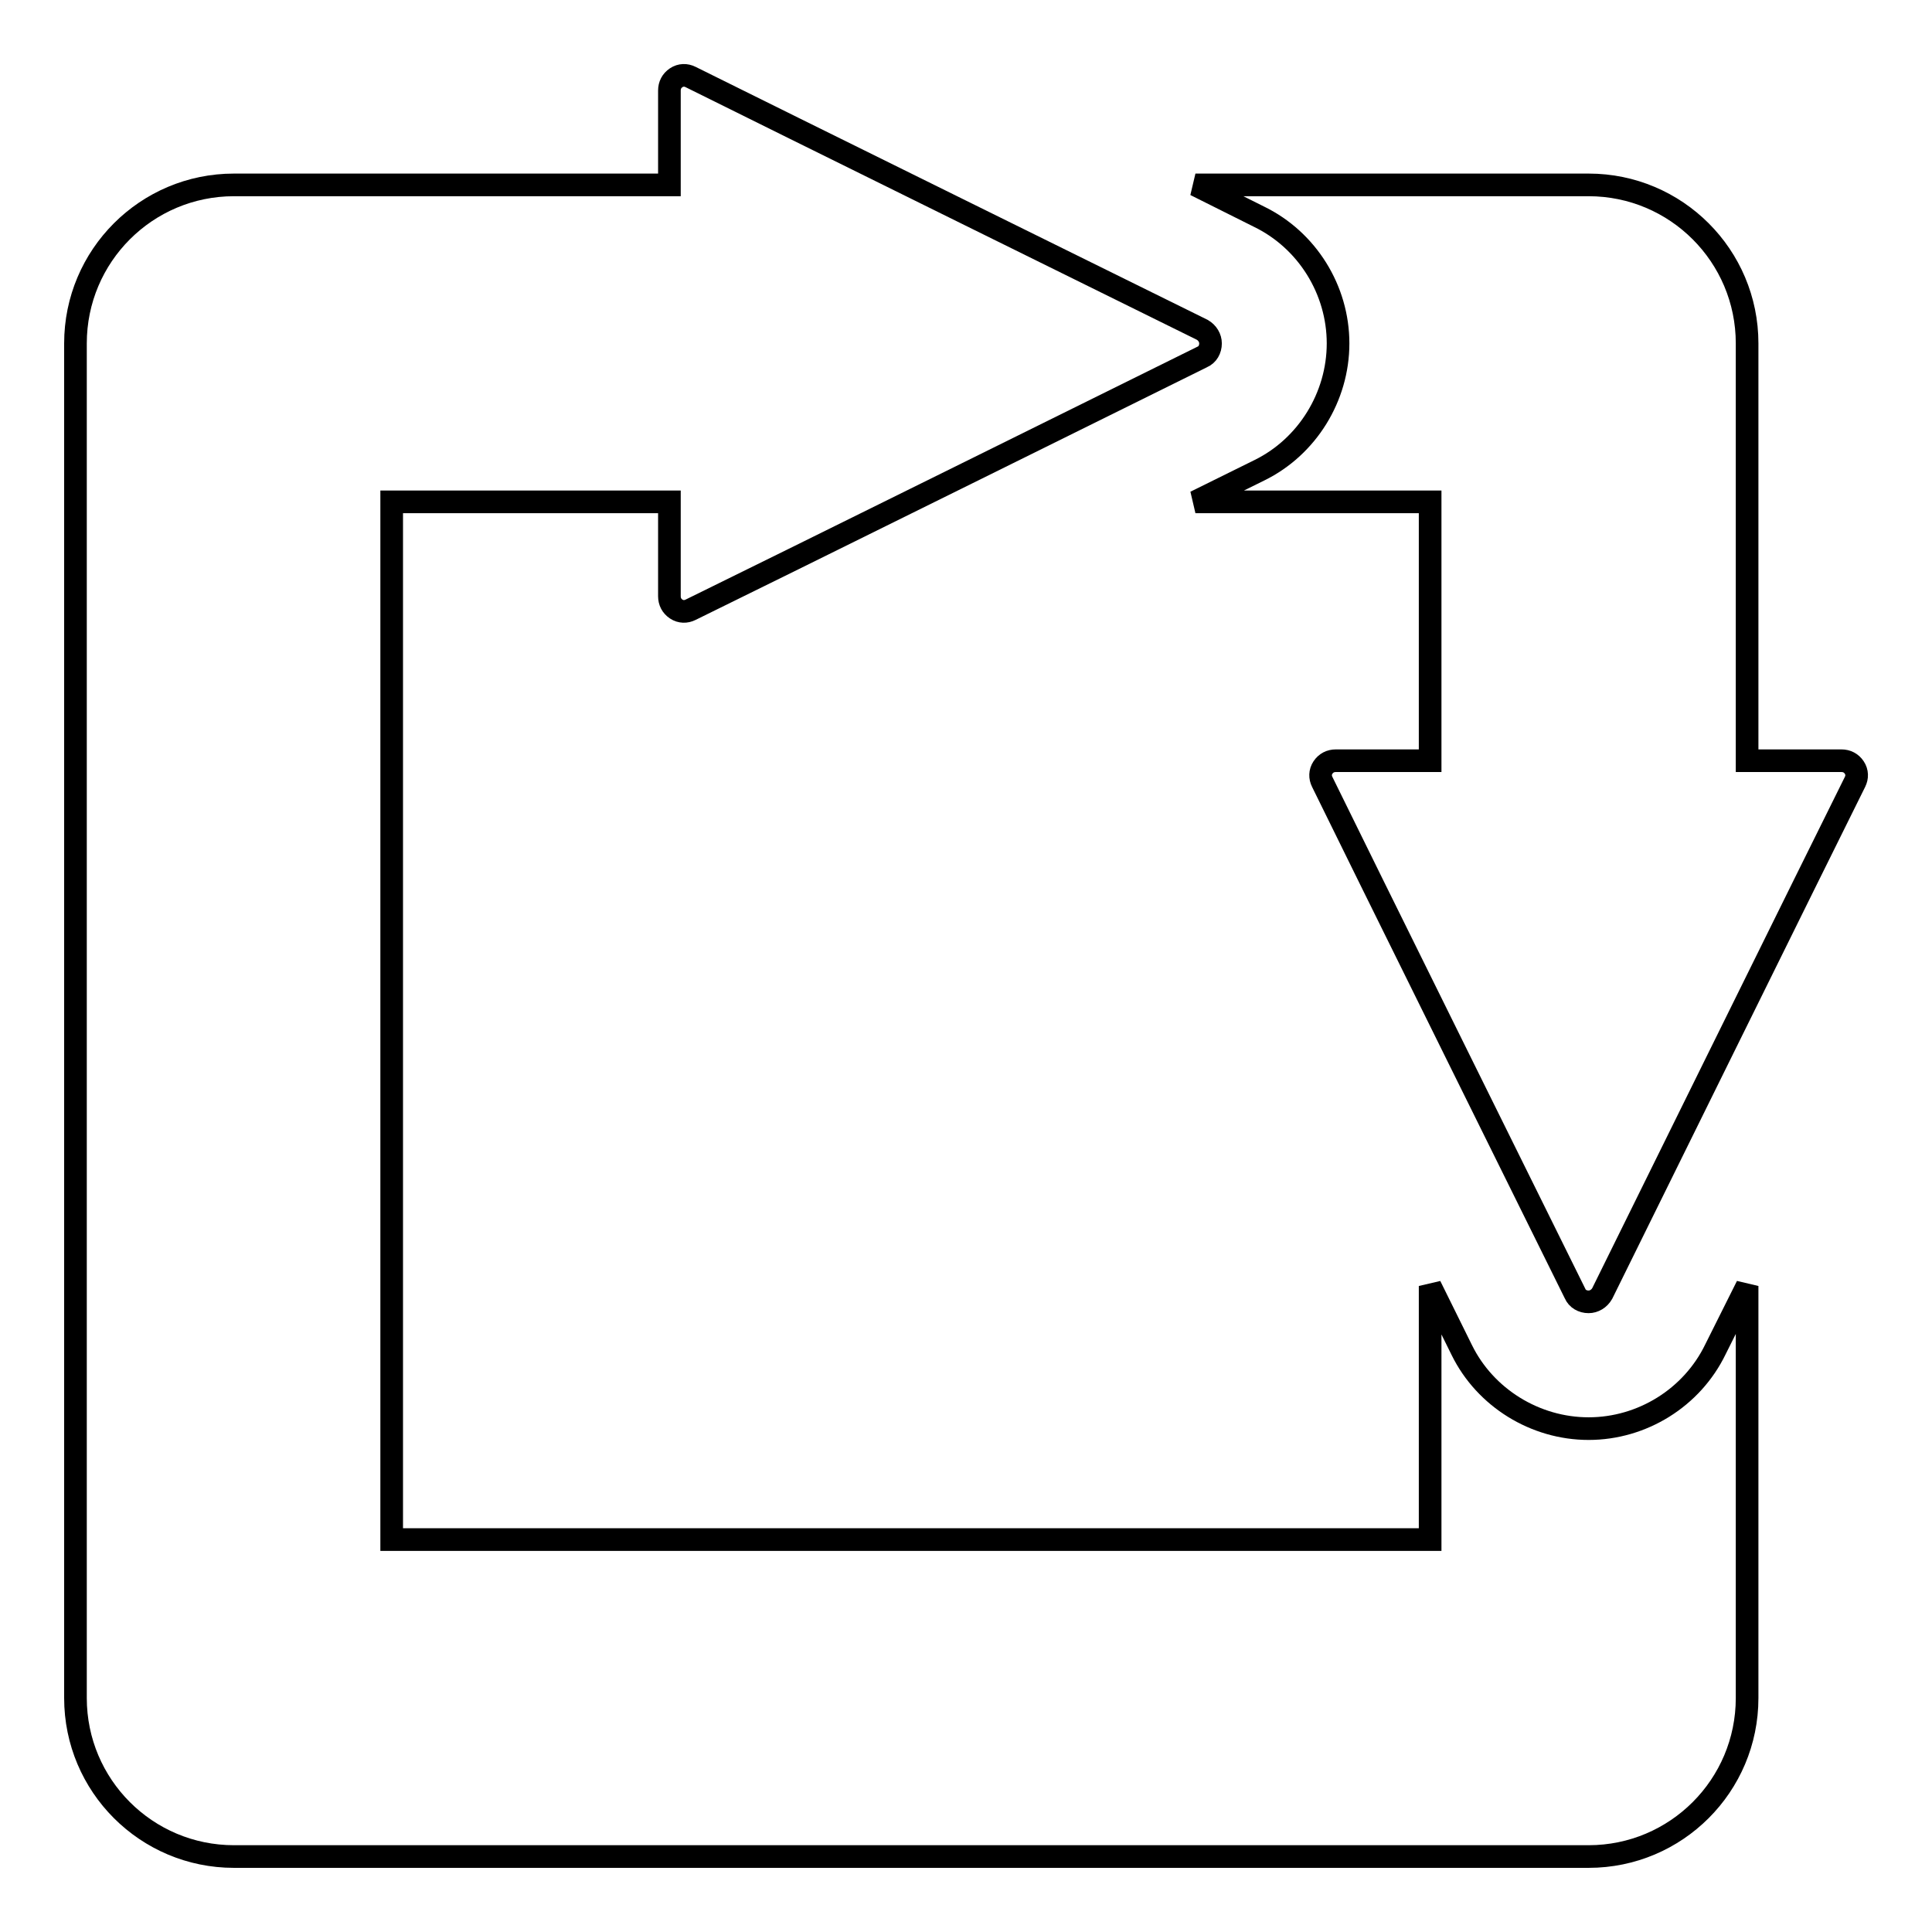
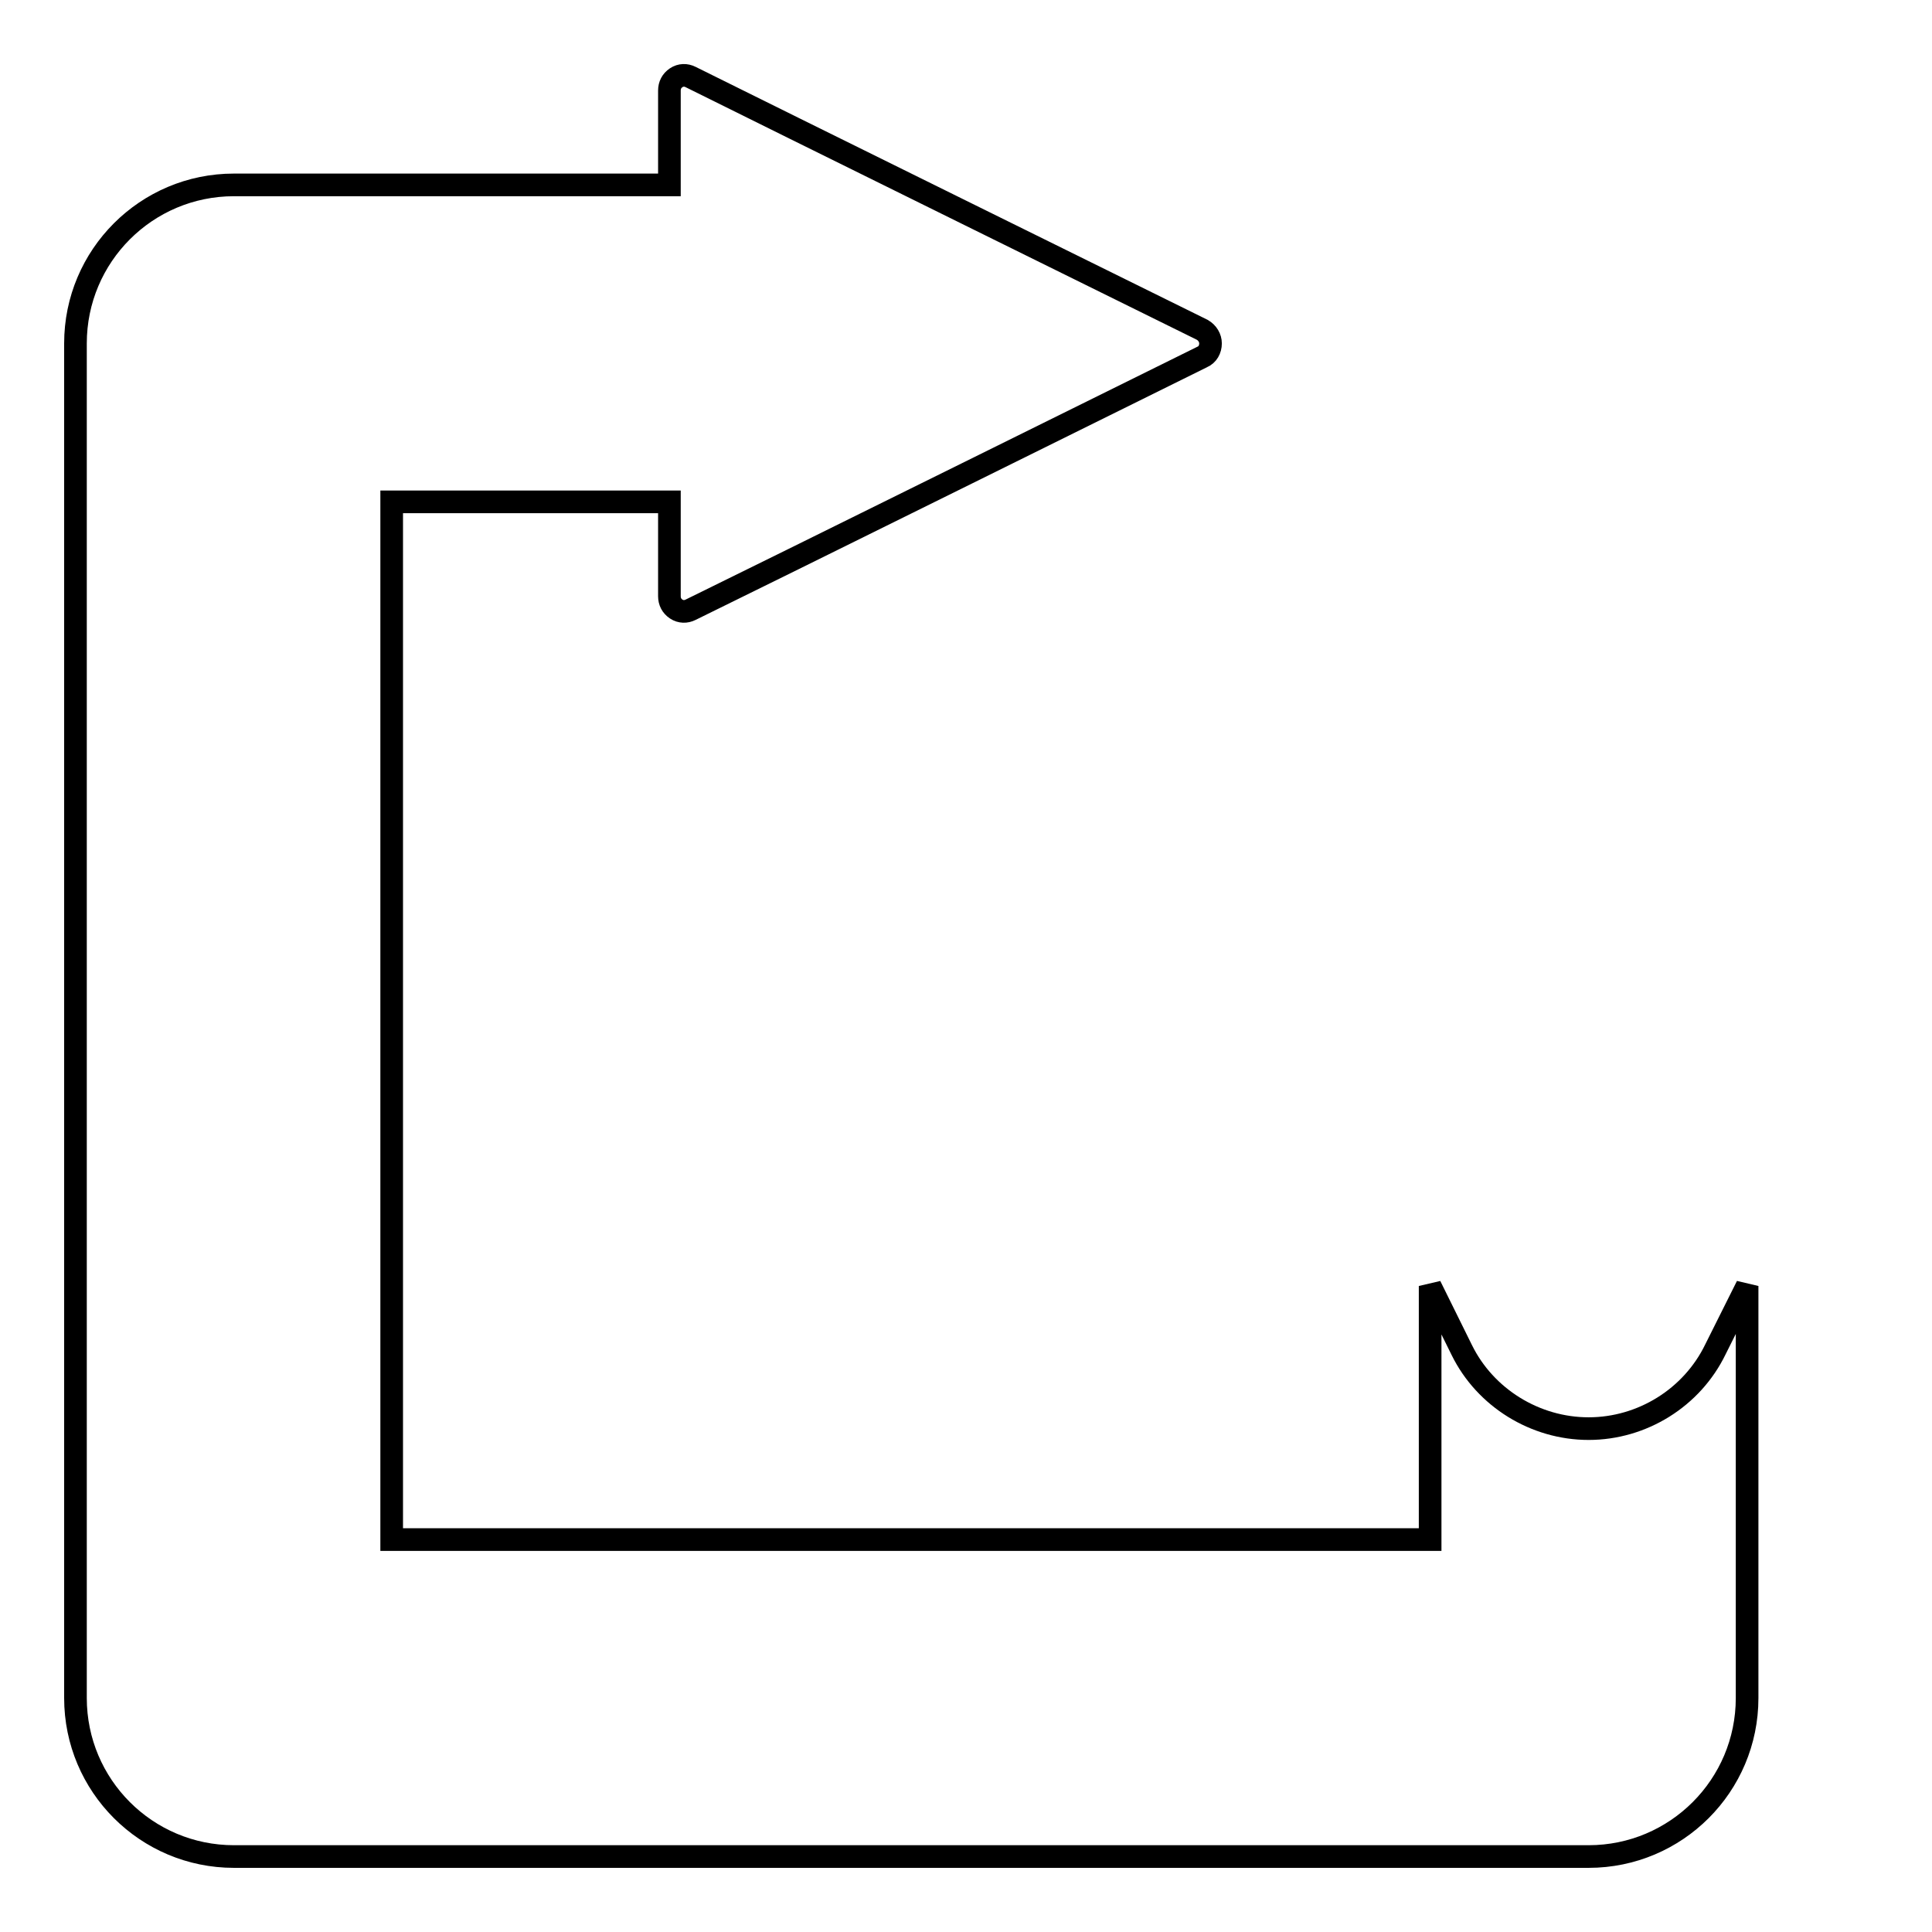
<svg xmlns="http://www.w3.org/2000/svg" version="1.1" x="0px" y="0px" viewBox="0 0 256 256" enable-background="new 0 0 256 256" xml:space="preserve">
  <g>
    <g>
      <g id="XMLID_63_">
        <path stroke-width="3" fill-opacity="0" stroke="#000000" id="XMLID_65_" d="M210.5,189.3c-7.1,0-13.7-4.1-16.8-10.4l-4.2-8.5V204H51.9V66.5h36.8V79c0,0.7,0.3,1.3,0.9,1.7c0.6,0.4,1.3,0.4,1.9,0.1c7.2-3.5,67.8-33.5,67.8-33.5c0.7-0.3,1.1-1,1.1-1.8c0-0.7-0.4-1.4-1.1-1.8c0,0-60.4-29.8-67.8-33.5c-0.6-0.3-1.3-0.3-1.9,0.1c-0.6,0.4-0.9,1-0.9,1.7v12.5H31c-11.6,0-21,9.4-21,21V225c0,11.6,9.4,21,21,21h179.5c11.6,0,21-9.4,21-21v-54.6l-4.2,8.4C224.2,185.2,217.6,189.3,210.5,189.3z" />
-         <path stroke-width="3" fill-opacity="0" stroke="#000000" id="XMLID_64_" d="M245.7,101.7c-0.4-0.6-1-0.9-1.7-0.9h-12.5V45.5c0-11.6-9.4-21-21-21h-52.1l8.4,4.2c6.4,3.1,10.5,9.7,10.5,16.8c0,7.1-4.1,13.7-10.4,16.8l-8.5,4.2h31.1v34.3H177c-0.7,0-1.3,0.3-1.7,0.9c-0.4,0.6-0.4,1.3-0.1,1.9c3.5,7.2,33.5,67.8,33.5,67.8c0.3,0.7,1,1.1,1.8,1.1c0.7,0,1.4-0.4,1.8-1.1c0,0,29.8-60.4,33.5-67.8C246.1,103,246.1,102.3,245.7,101.7z" />
      </g>
      <g />
      <g />
      <g />
      <g />
      <g />
      <g />
      <g />
      <g />
      <g />
      <g />
      <g />
      <g />
      <g />
      <g />
      <g />
    </g>
  </g>
</svg>